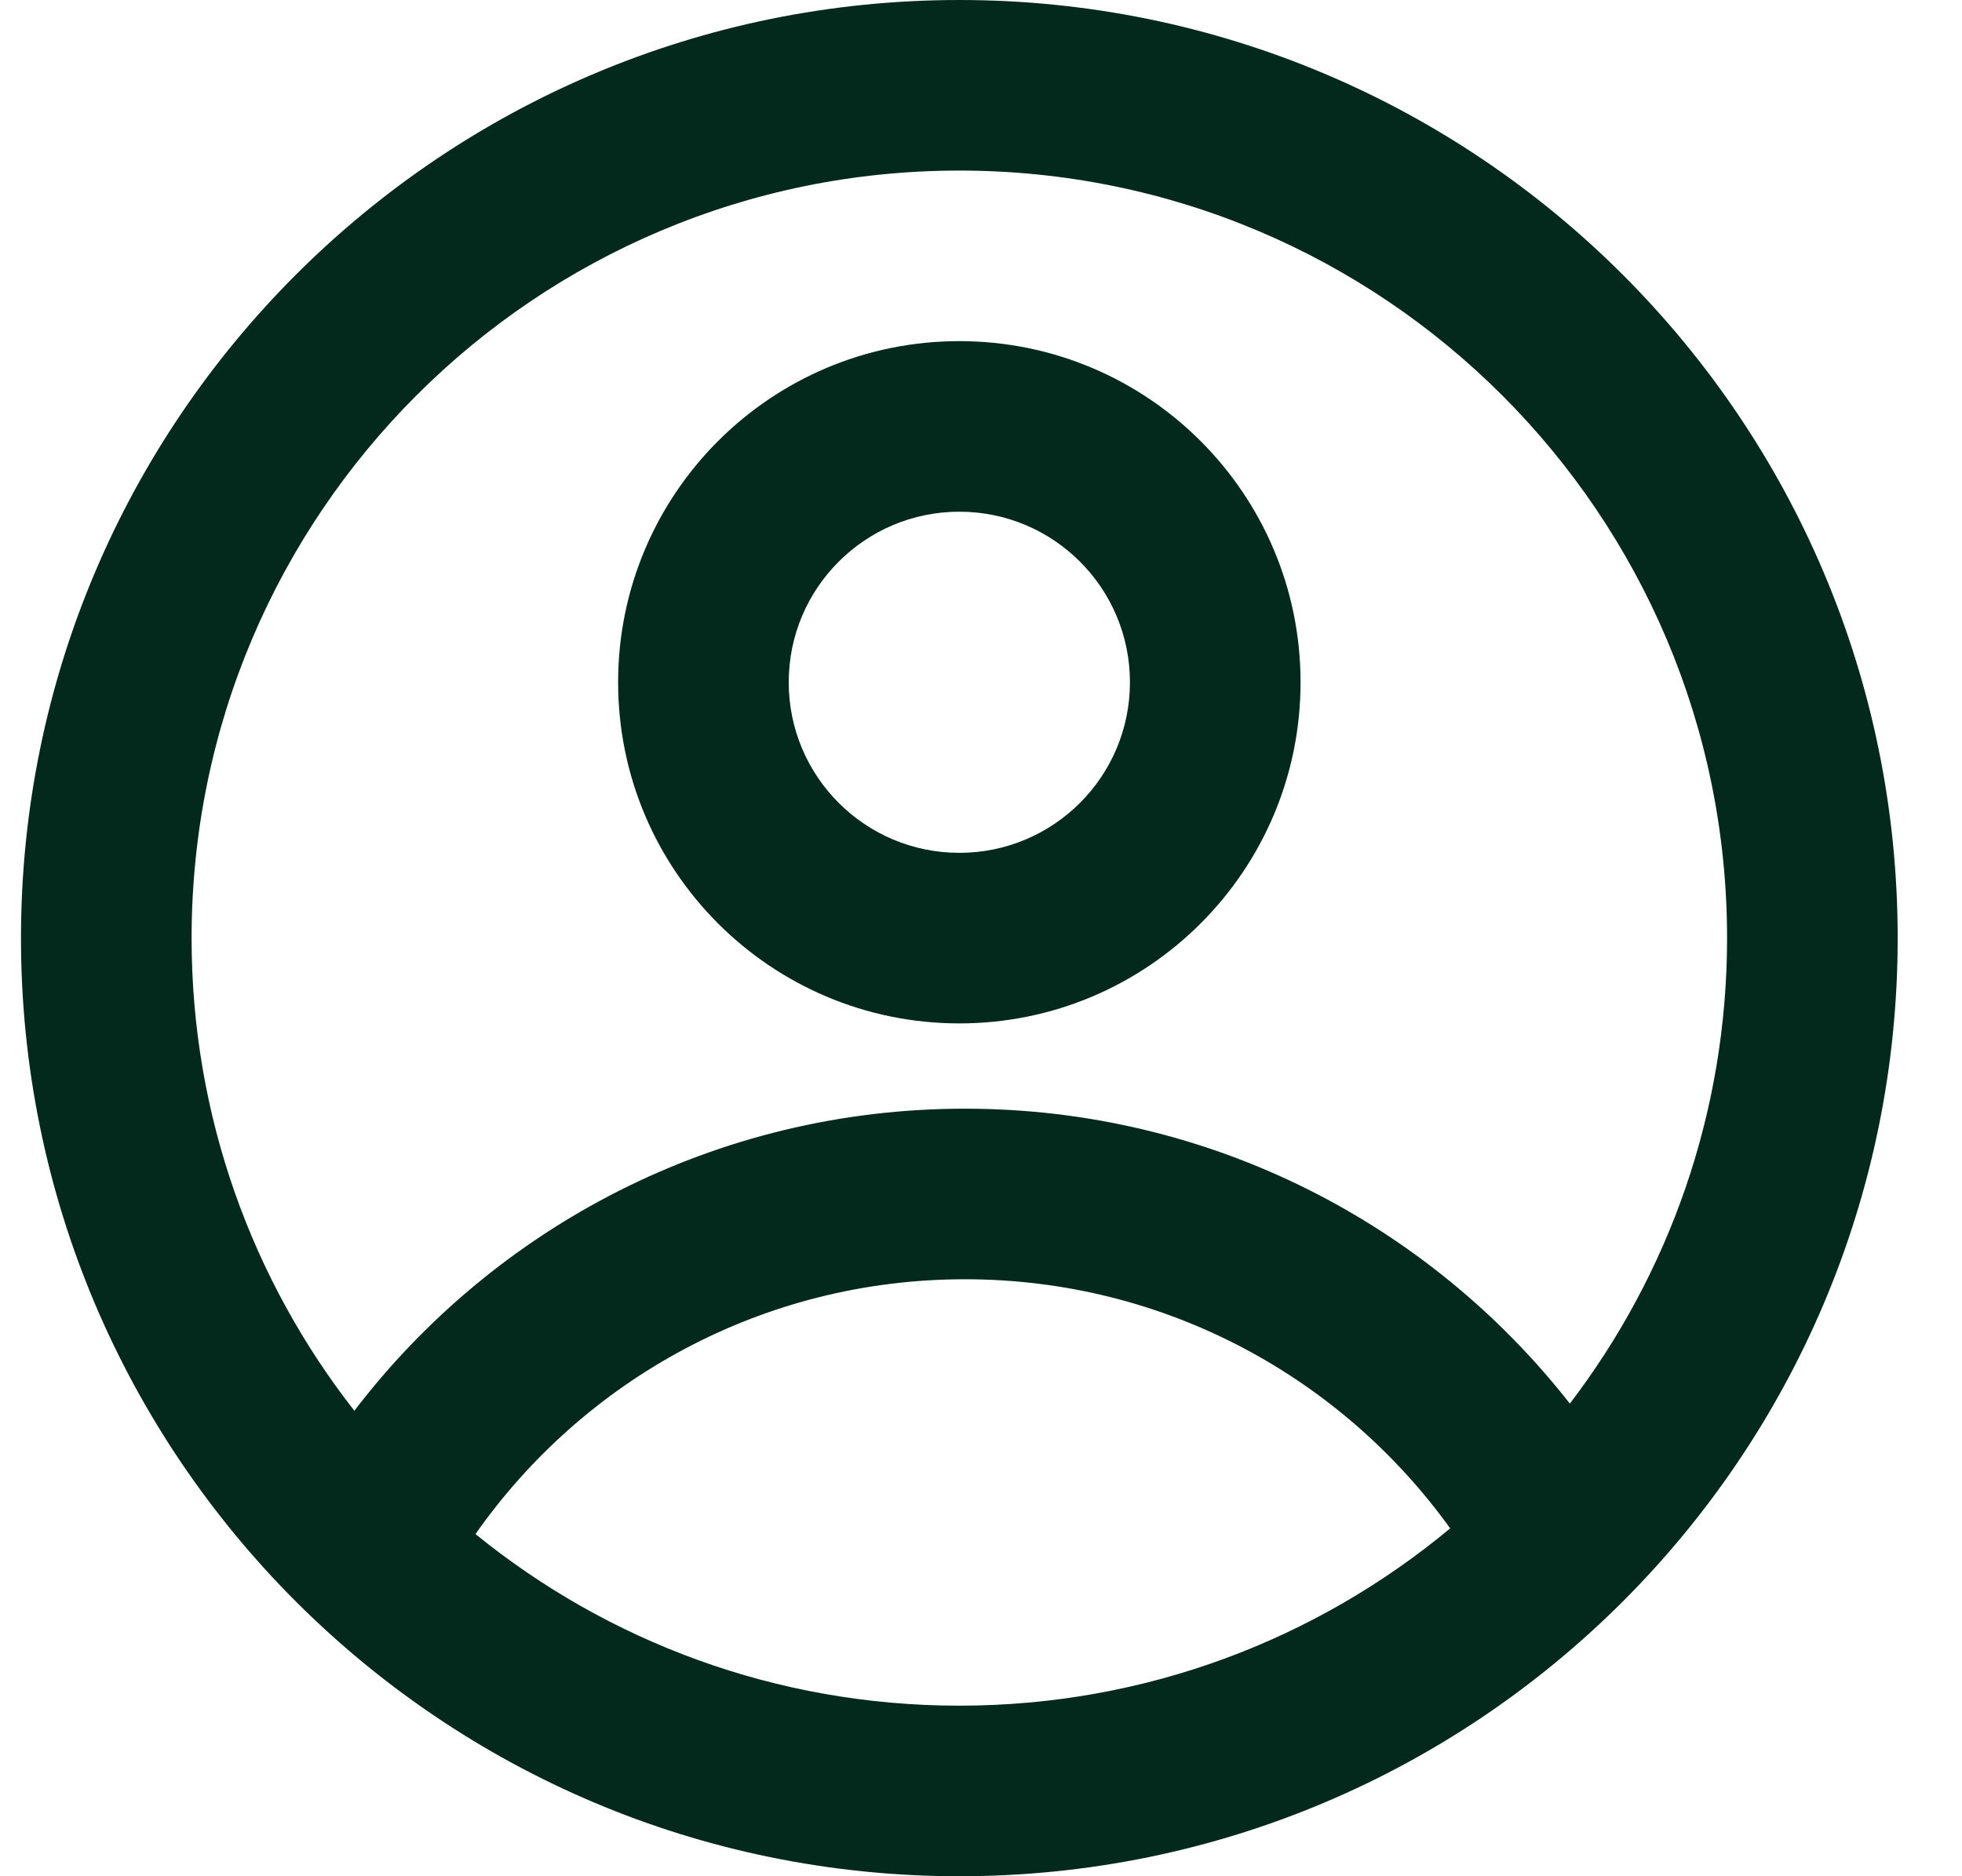
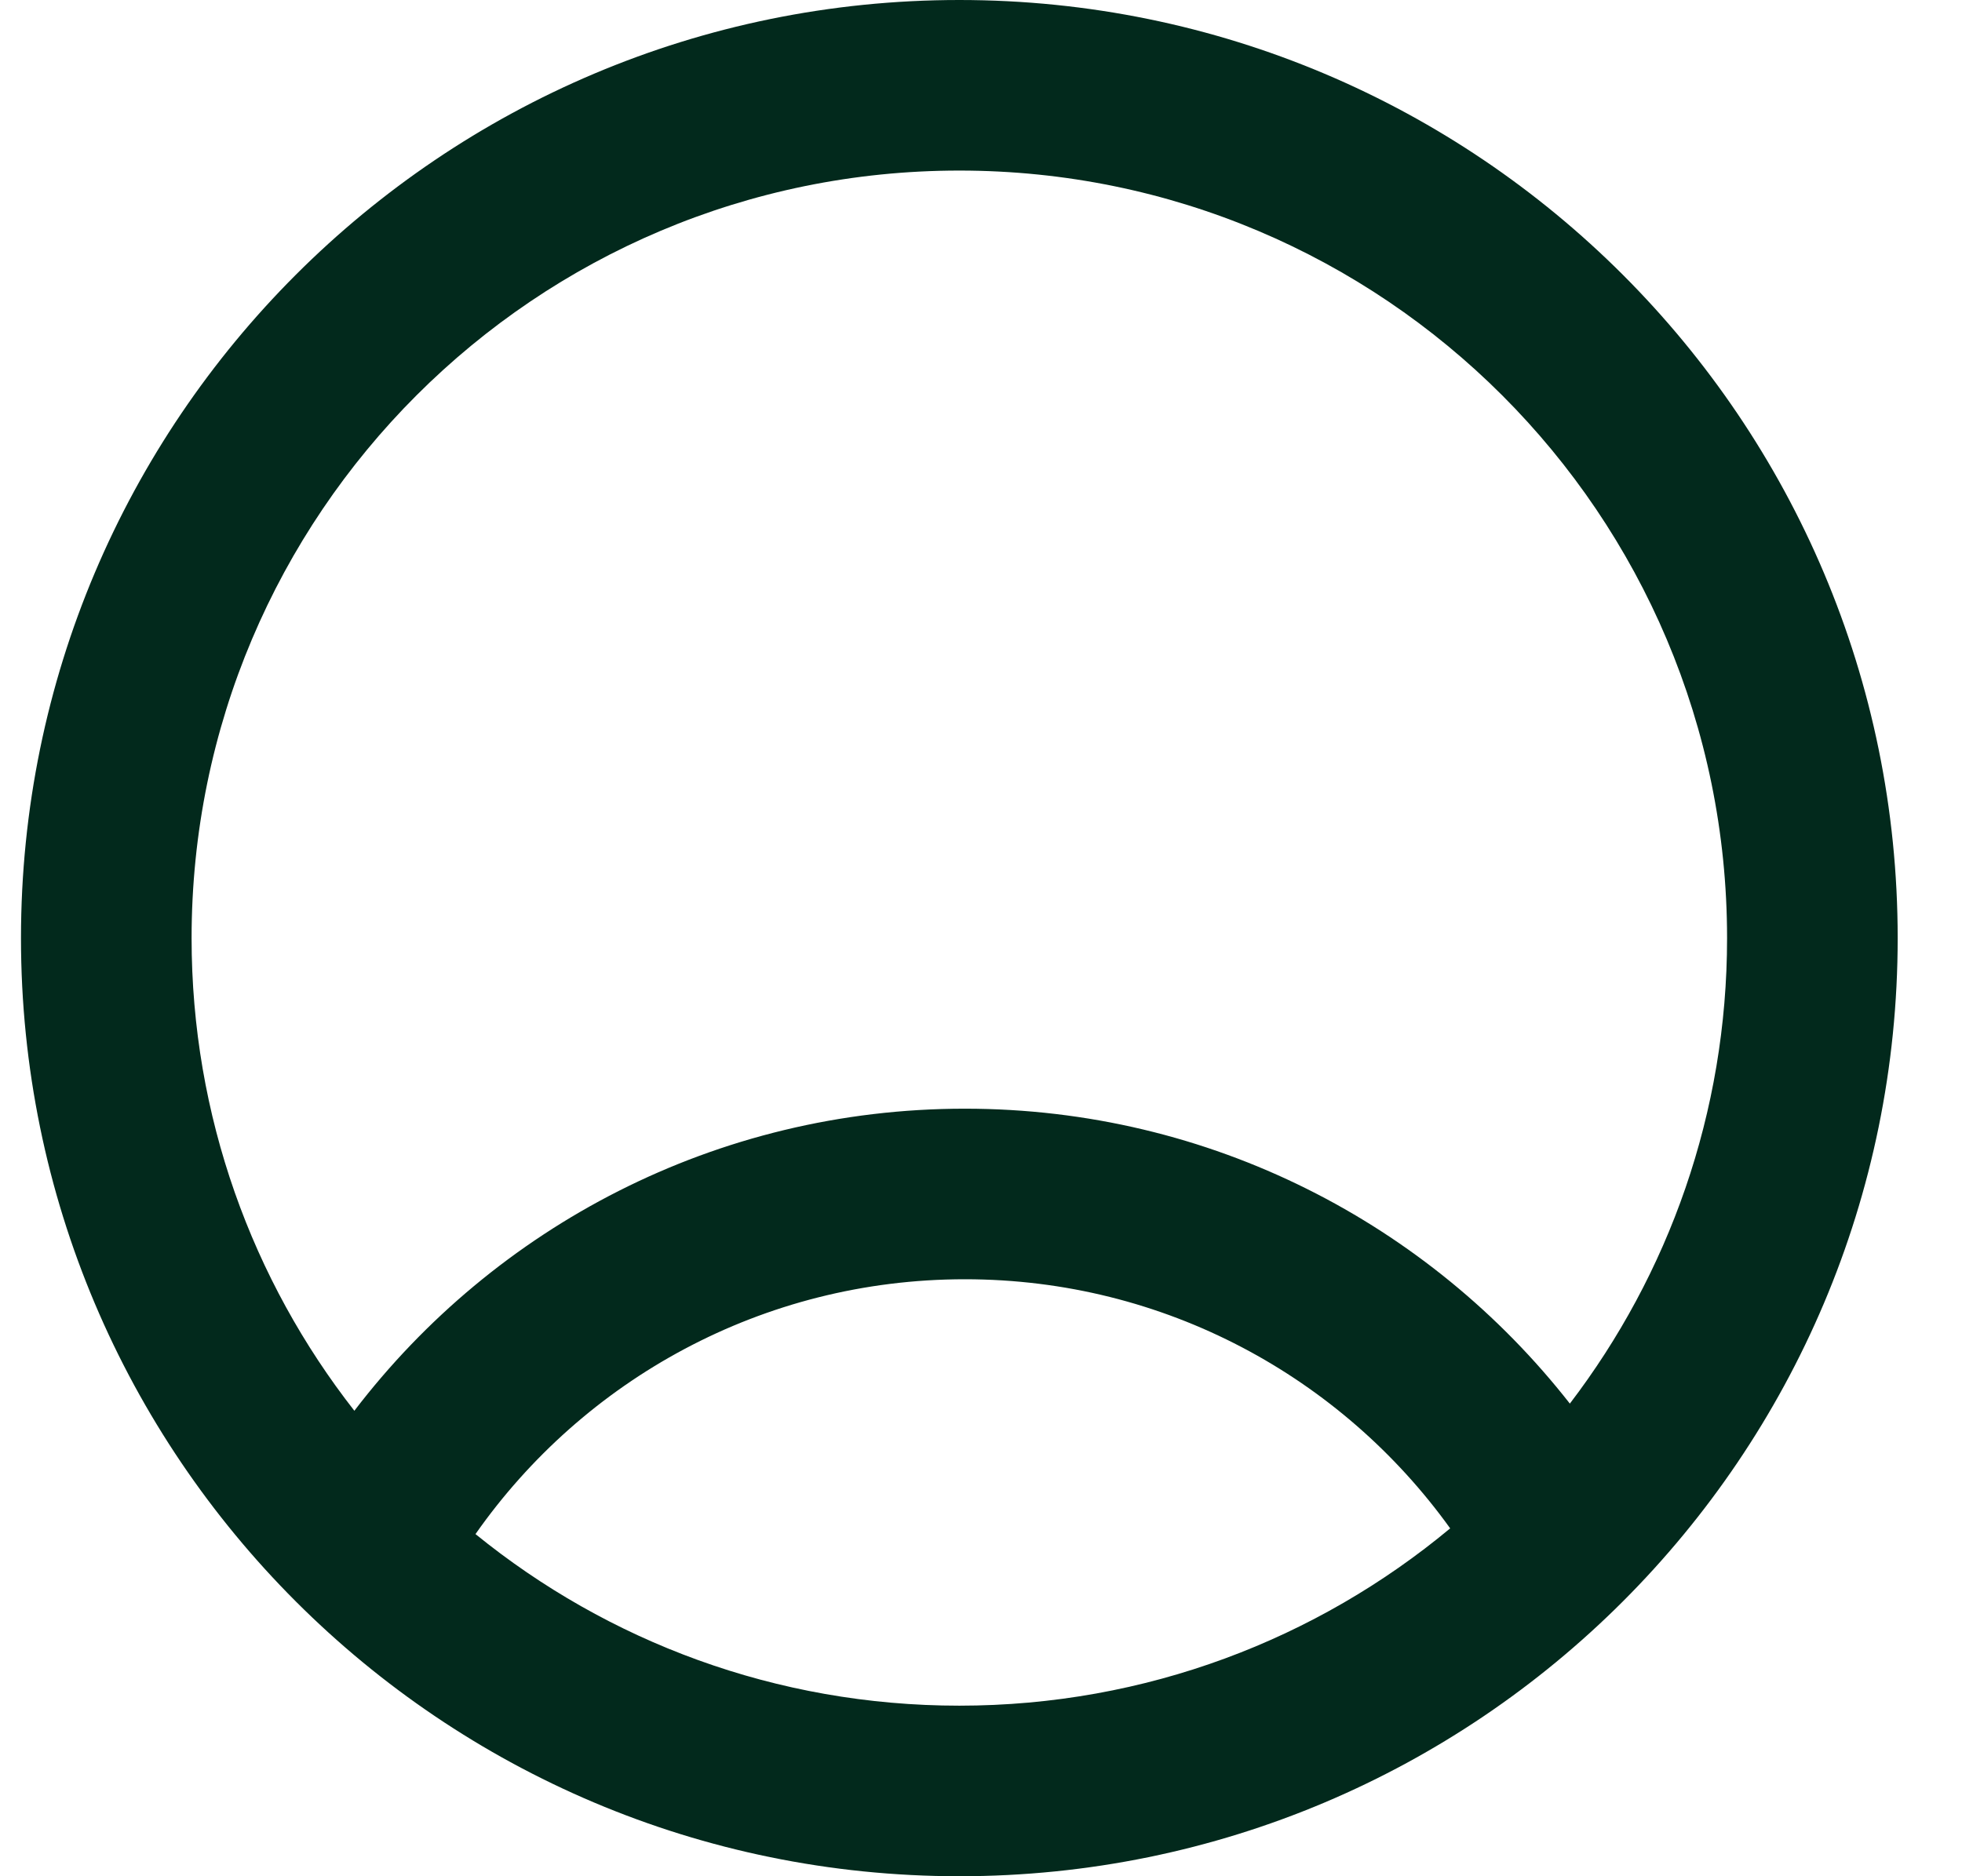
<svg xmlns="http://www.w3.org/2000/svg" width="23" height="22" viewBox="0 0 23 22" fill="none">
  <g clip-path="url(#clip0_8195_187)">
-     <path fill-rule="evenodd" clip-rule="evenodd" d="M15.246 8C15.246 10.209 13.455 12 11.246 12C9.037 12 7.246 10.209 7.246 8C7.246 5.791 9.037 4 11.246 4C13.455 4 15.246 5.791 15.246 8ZM13.246 8C13.246 9.105 12.351 10 11.246 10C10.142 10 9.246 9.105 9.246 8C9.246 6.895 10.142 6 11.246 6C12.351 6 13.246 6.895 13.246 8Z" fill="#02291C" />
    <path fill-rule="evenodd" clip-rule="evenodd" d="M11.246 0C5.171 0 0.246 4.925 0.246 11C0.246 17.075 5.171 22 11.246 22C17.321 22 22.246 17.075 22.246 11C22.246 4.925 17.321 0 11.246 0ZM2.246 11C2.246 13.09 2.959 15.014 4.154 16.542C5.799 14.389 8.392 13 11.311 13C14.191 13 16.755 14.353 18.403 16.458C19.559 14.944 20.246 13.052 20.246 11C20.246 6.029 16.217 2 11.246 2C6.276 2 2.246 6.029 2.246 11ZM11.246 20C9.096 20 7.122 19.246 5.574 17.988C6.84 16.181 8.937 15 11.311 15C13.655 15 15.729 16.152 17 17.921C15.44 19.219 13.434 20 11.246 20Z" fill="#02291C" />
  </g>
  <defs>
    <clipPath id="clip0_8195_187">
      <rect width="22" height="22" fill="white" transform="translate(0.246)" />
    </clipPath>
  </defs>
</svg>